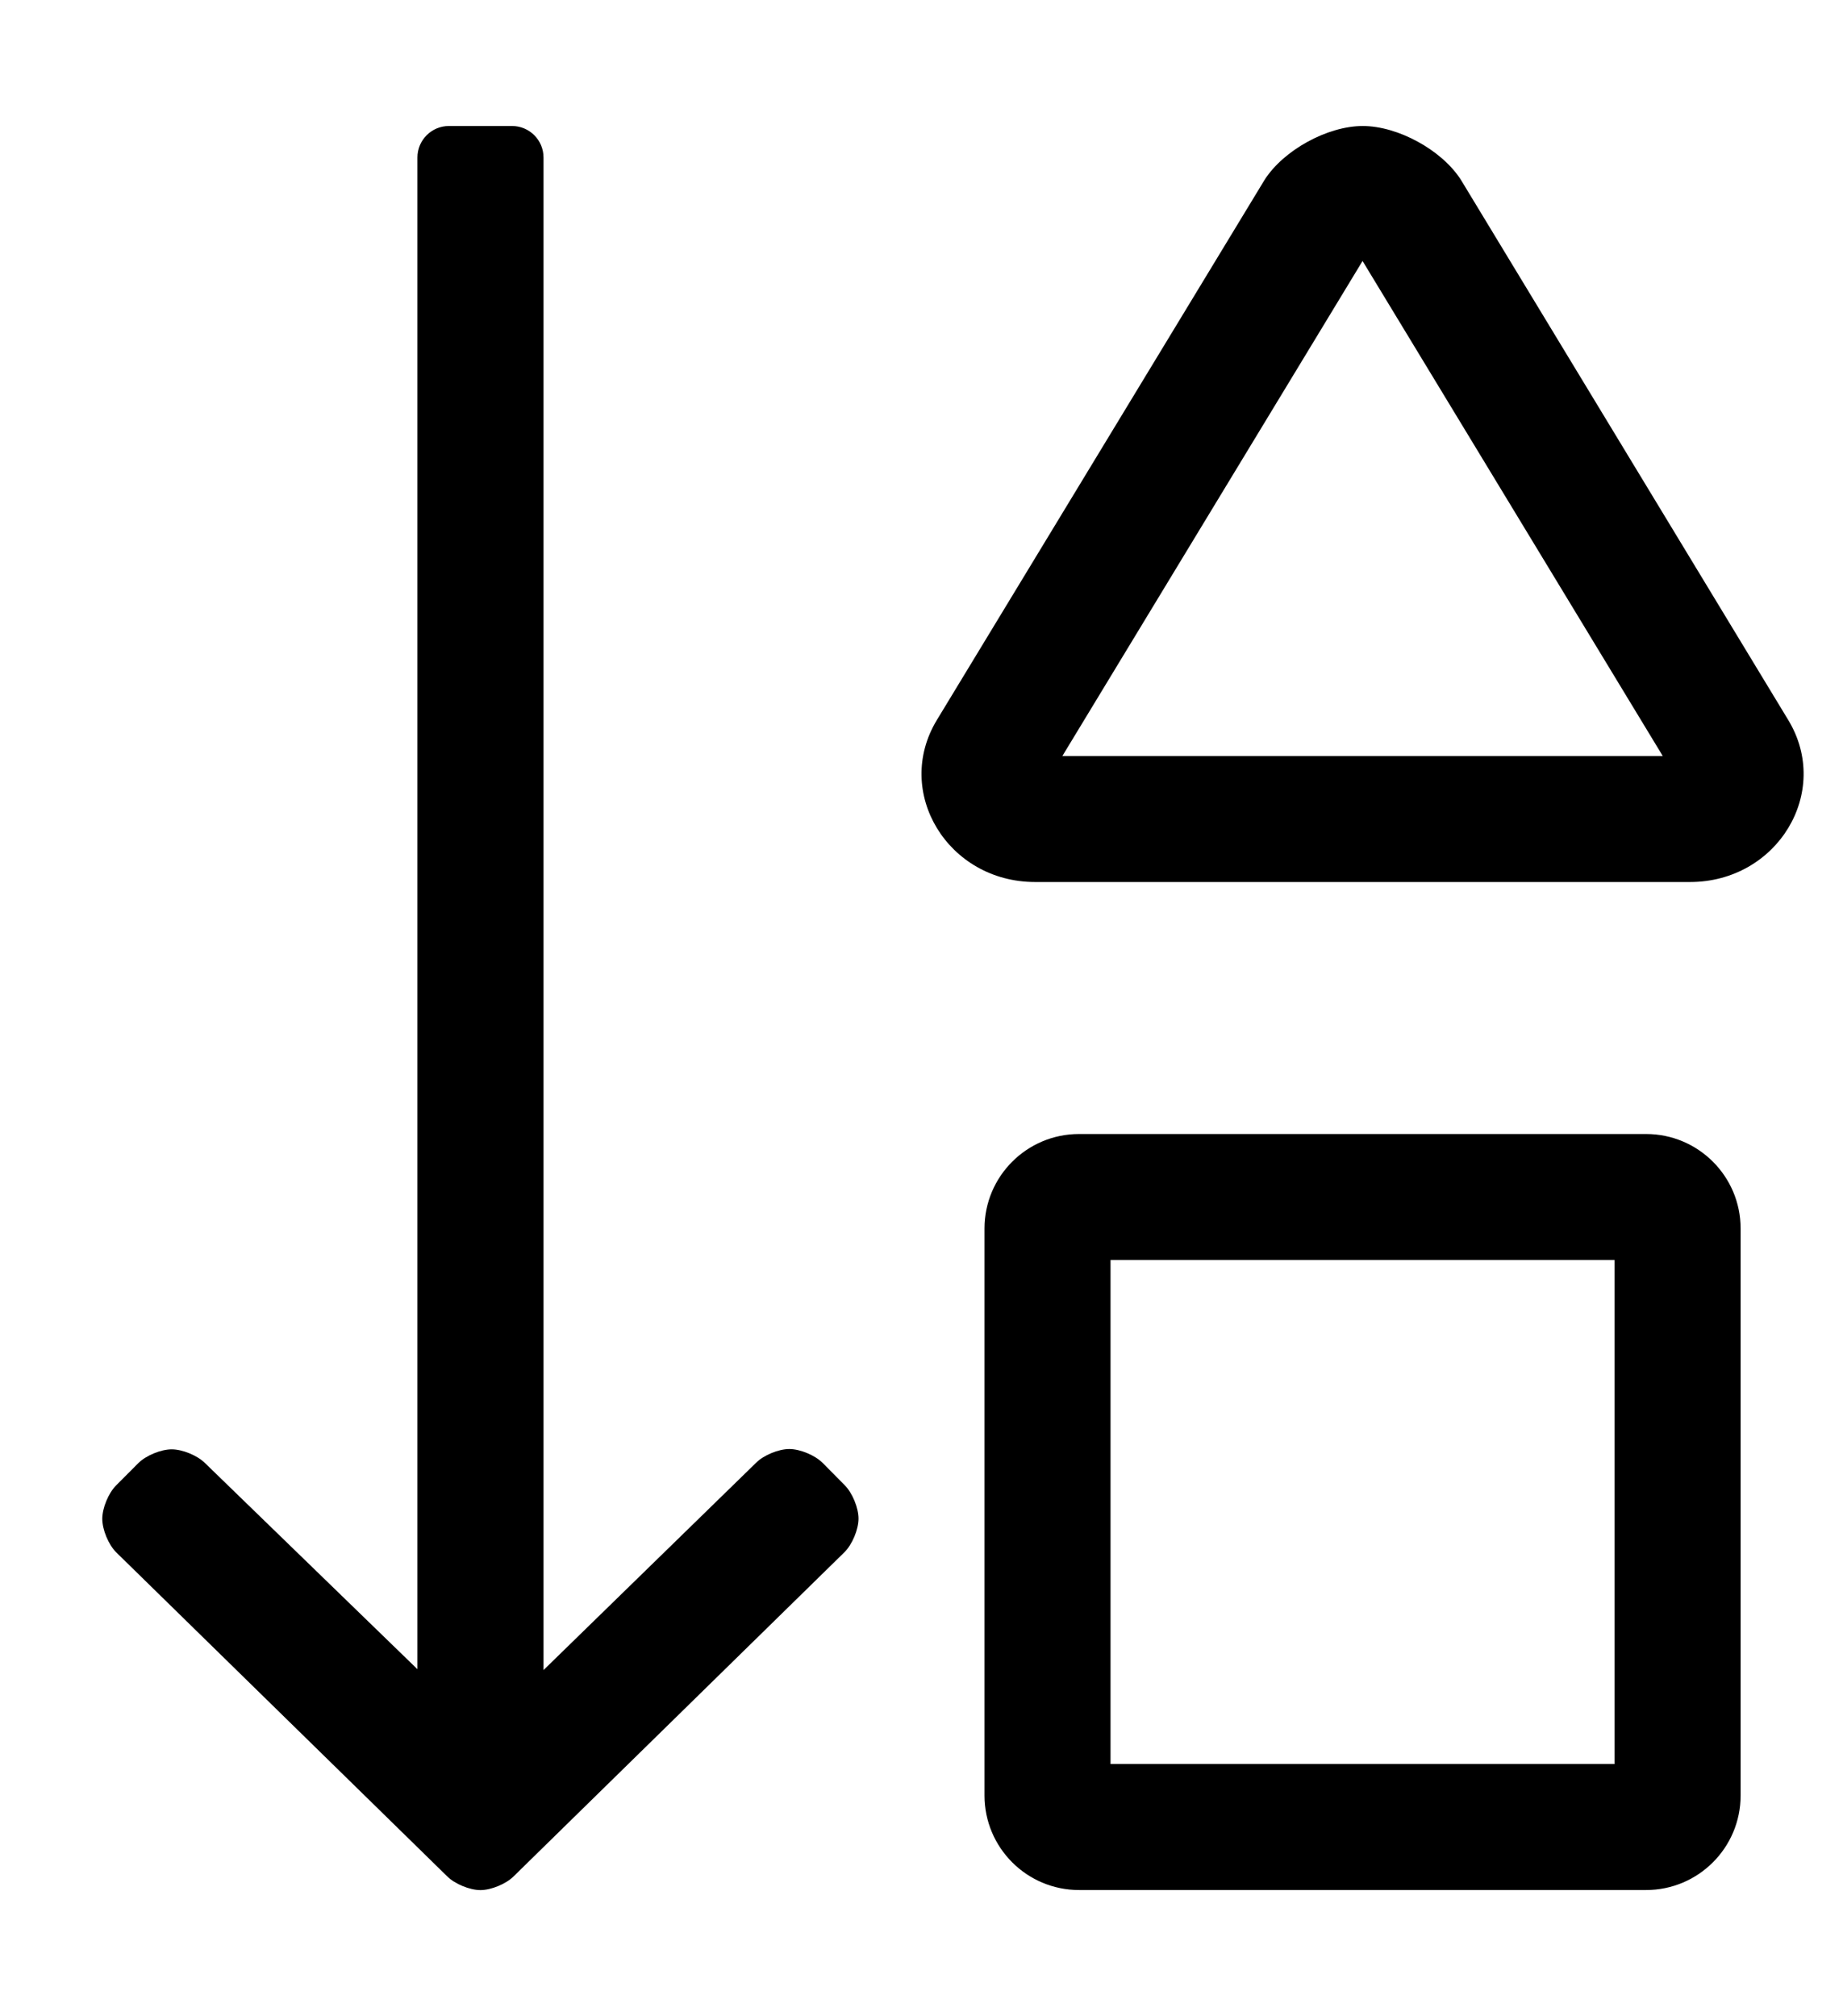
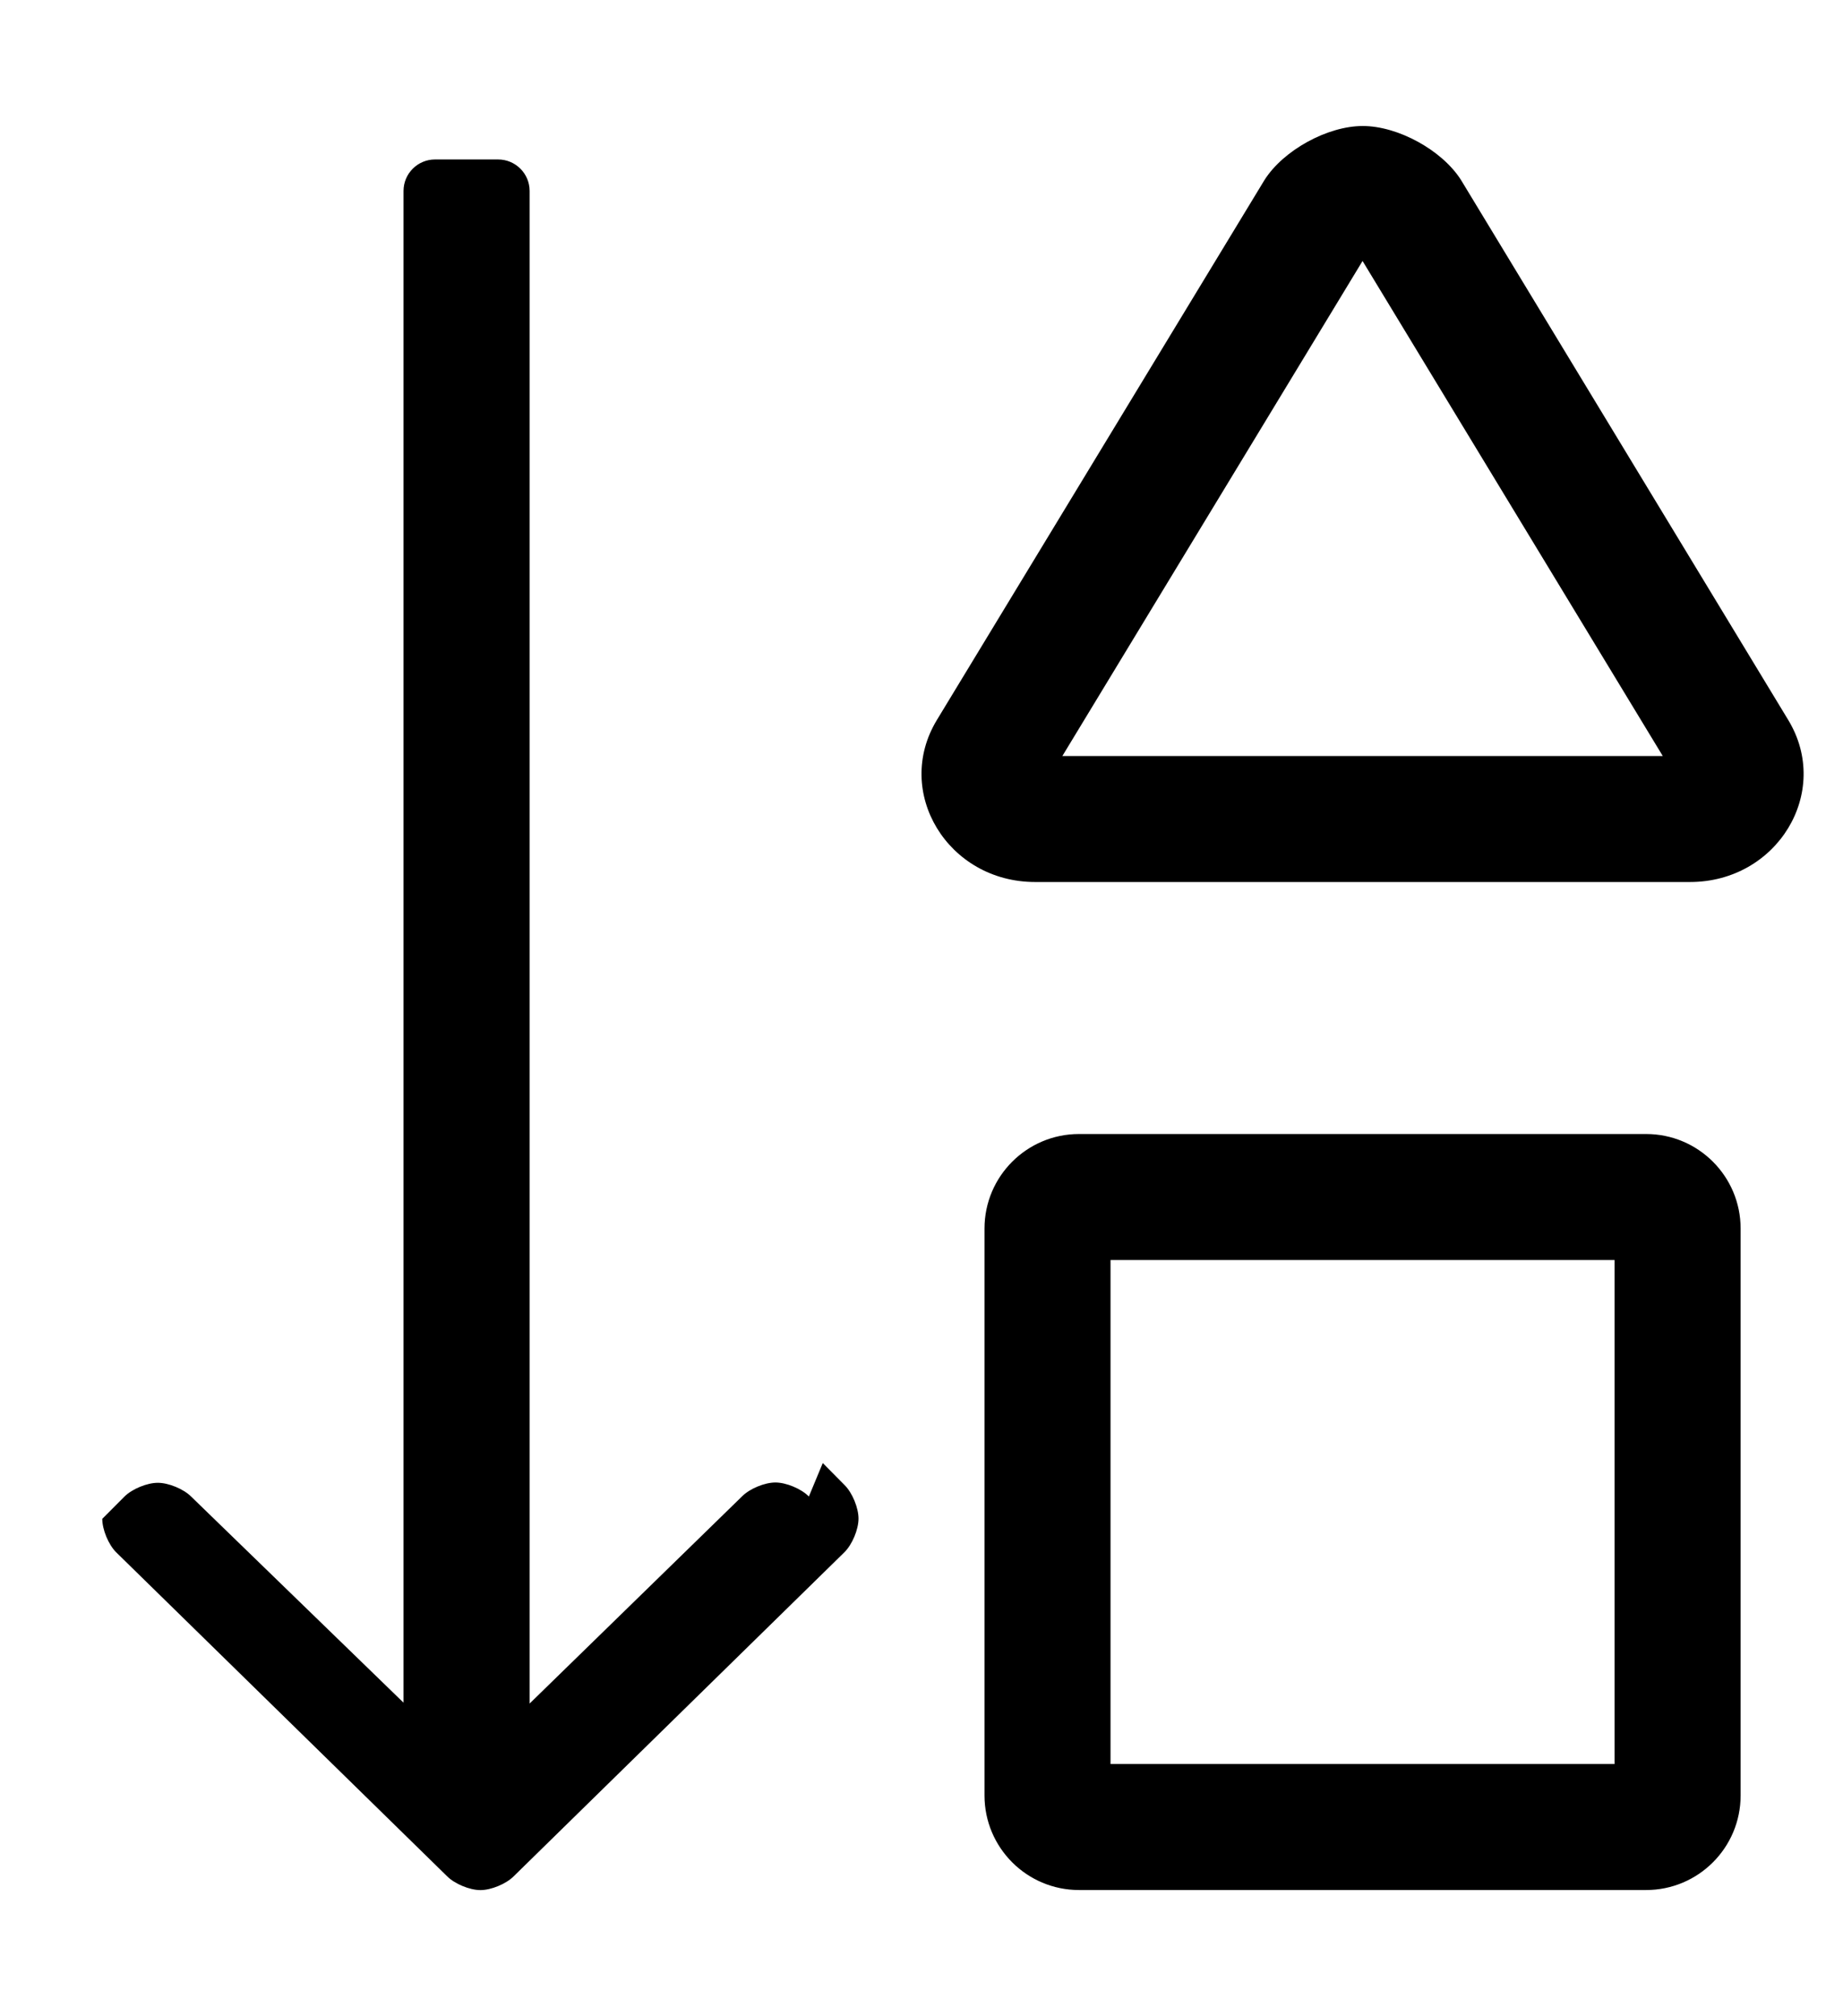
<svg xmlns="http://www.w3.org/2000/svg" version="1.1" viewBox="-10 0 468 512">
-   <path fill="currentColor" d="M444.1 182.86c11.08 18.279 -2.77 41.14 -24.949 41.14h-166.301c-22.18 0 -36.029 -22.86 -24.949 -41.14l83.199 -137.15c4.808 -7.566 15.985 -13.708 24.95 -13.708s20.143 6.142 24.95 13.708zM259.77 192h152.461l-76.231 -125.72 zM264 480c-13.248 0 -24 -10.752 -24 -24v-144c0 -13.248 10.752 -24 24 -24h144c13.248 0 24 10.752 24 24v144c0 13.248 -10.752 24 -24 24h-144zM272 320v128h128v-128h-128zM198.93 371.56l5.59 5.65c1.924 1.938 3.485 5.726 3.485 8.455 c0 2.771 -1.602 6.6 -3.575 8.545l-84 82.32c-1.93 1.926 -5.708 3.489 -8.435 3.489s-6.506 -1.563 -8.436 -3.489l-84.06 -82.3c-1.948 -1.942 -3.529 -5.75 -3.529 -8.5c0 -2.751 1.581 -6.559 3.529 -8.5 l5.64 -5.66c1.938 -1.927 5.729 -3.49 8.46 -3.49c2.732 0 6.522 1.563 8.46 3.49l53.94 52.35v-383.92c0 -4.416 3.584 -8 8 -8h16.02c4.416 0 8 3.584 8 8v384.14l54 -52.67 c1.927 -1.914 5.694 -3.469 8.411 -3.469c2.757 0 6.564 1.595 8.499 3.559z" />
+   <path fill="currentColor" d="M444.1 182.86c11.08 18.279 -2.77 41.14 -24.949 41.14h-166.301c-22.18 0 -36.029 -22.86 -24.949 -41.14l83.199 -137.15c4.808 -7.566 15.985 -13.708 24.95 -13.708s20.143 6.142 24.95 13.708zM259.77 192h152.461l-76.231 -125.72 zM264 480c-13.248 0 -24 -10.752 -24 -24v-144c0 -13.248 10.752 -24 24 -24h144c13.248 0 24 10.752 24 24v144c0 13.248 -10.752 24 -24 24h-144zM272 320v128h128v-128h-128zM198.93 371.56l5.59 5.65c1.924 1.938 3.485 5.726 3.485 8.455 c0 2.771 -1.602 6.6 -3.575 8.545l-84 82.32c-1.93 1.926 -5.708 3.489 -8.435 3.489s-6.506 -1.563 -8.436 -3.489l-84.06 -82.3c-1.948 -1.942 -3.529 -5.75 -3.529 -8.5l5.64 -5.66c1.938 -1.927 5.729 -3.49 8.46 -3.49c2.732 0 6.522 1.563 8.46 3.49l53.94 52.35v-383.92c0 -4.416 3.584 -8 8 -8h16.02c4.416 0 8 3.584 8 8v384.14l54 -52.67 c1.927 -1.914 5.694 -3.469 8.411 -3.469c2.757 0 6.564 1.595 8.499 3.559z" />
</svg>